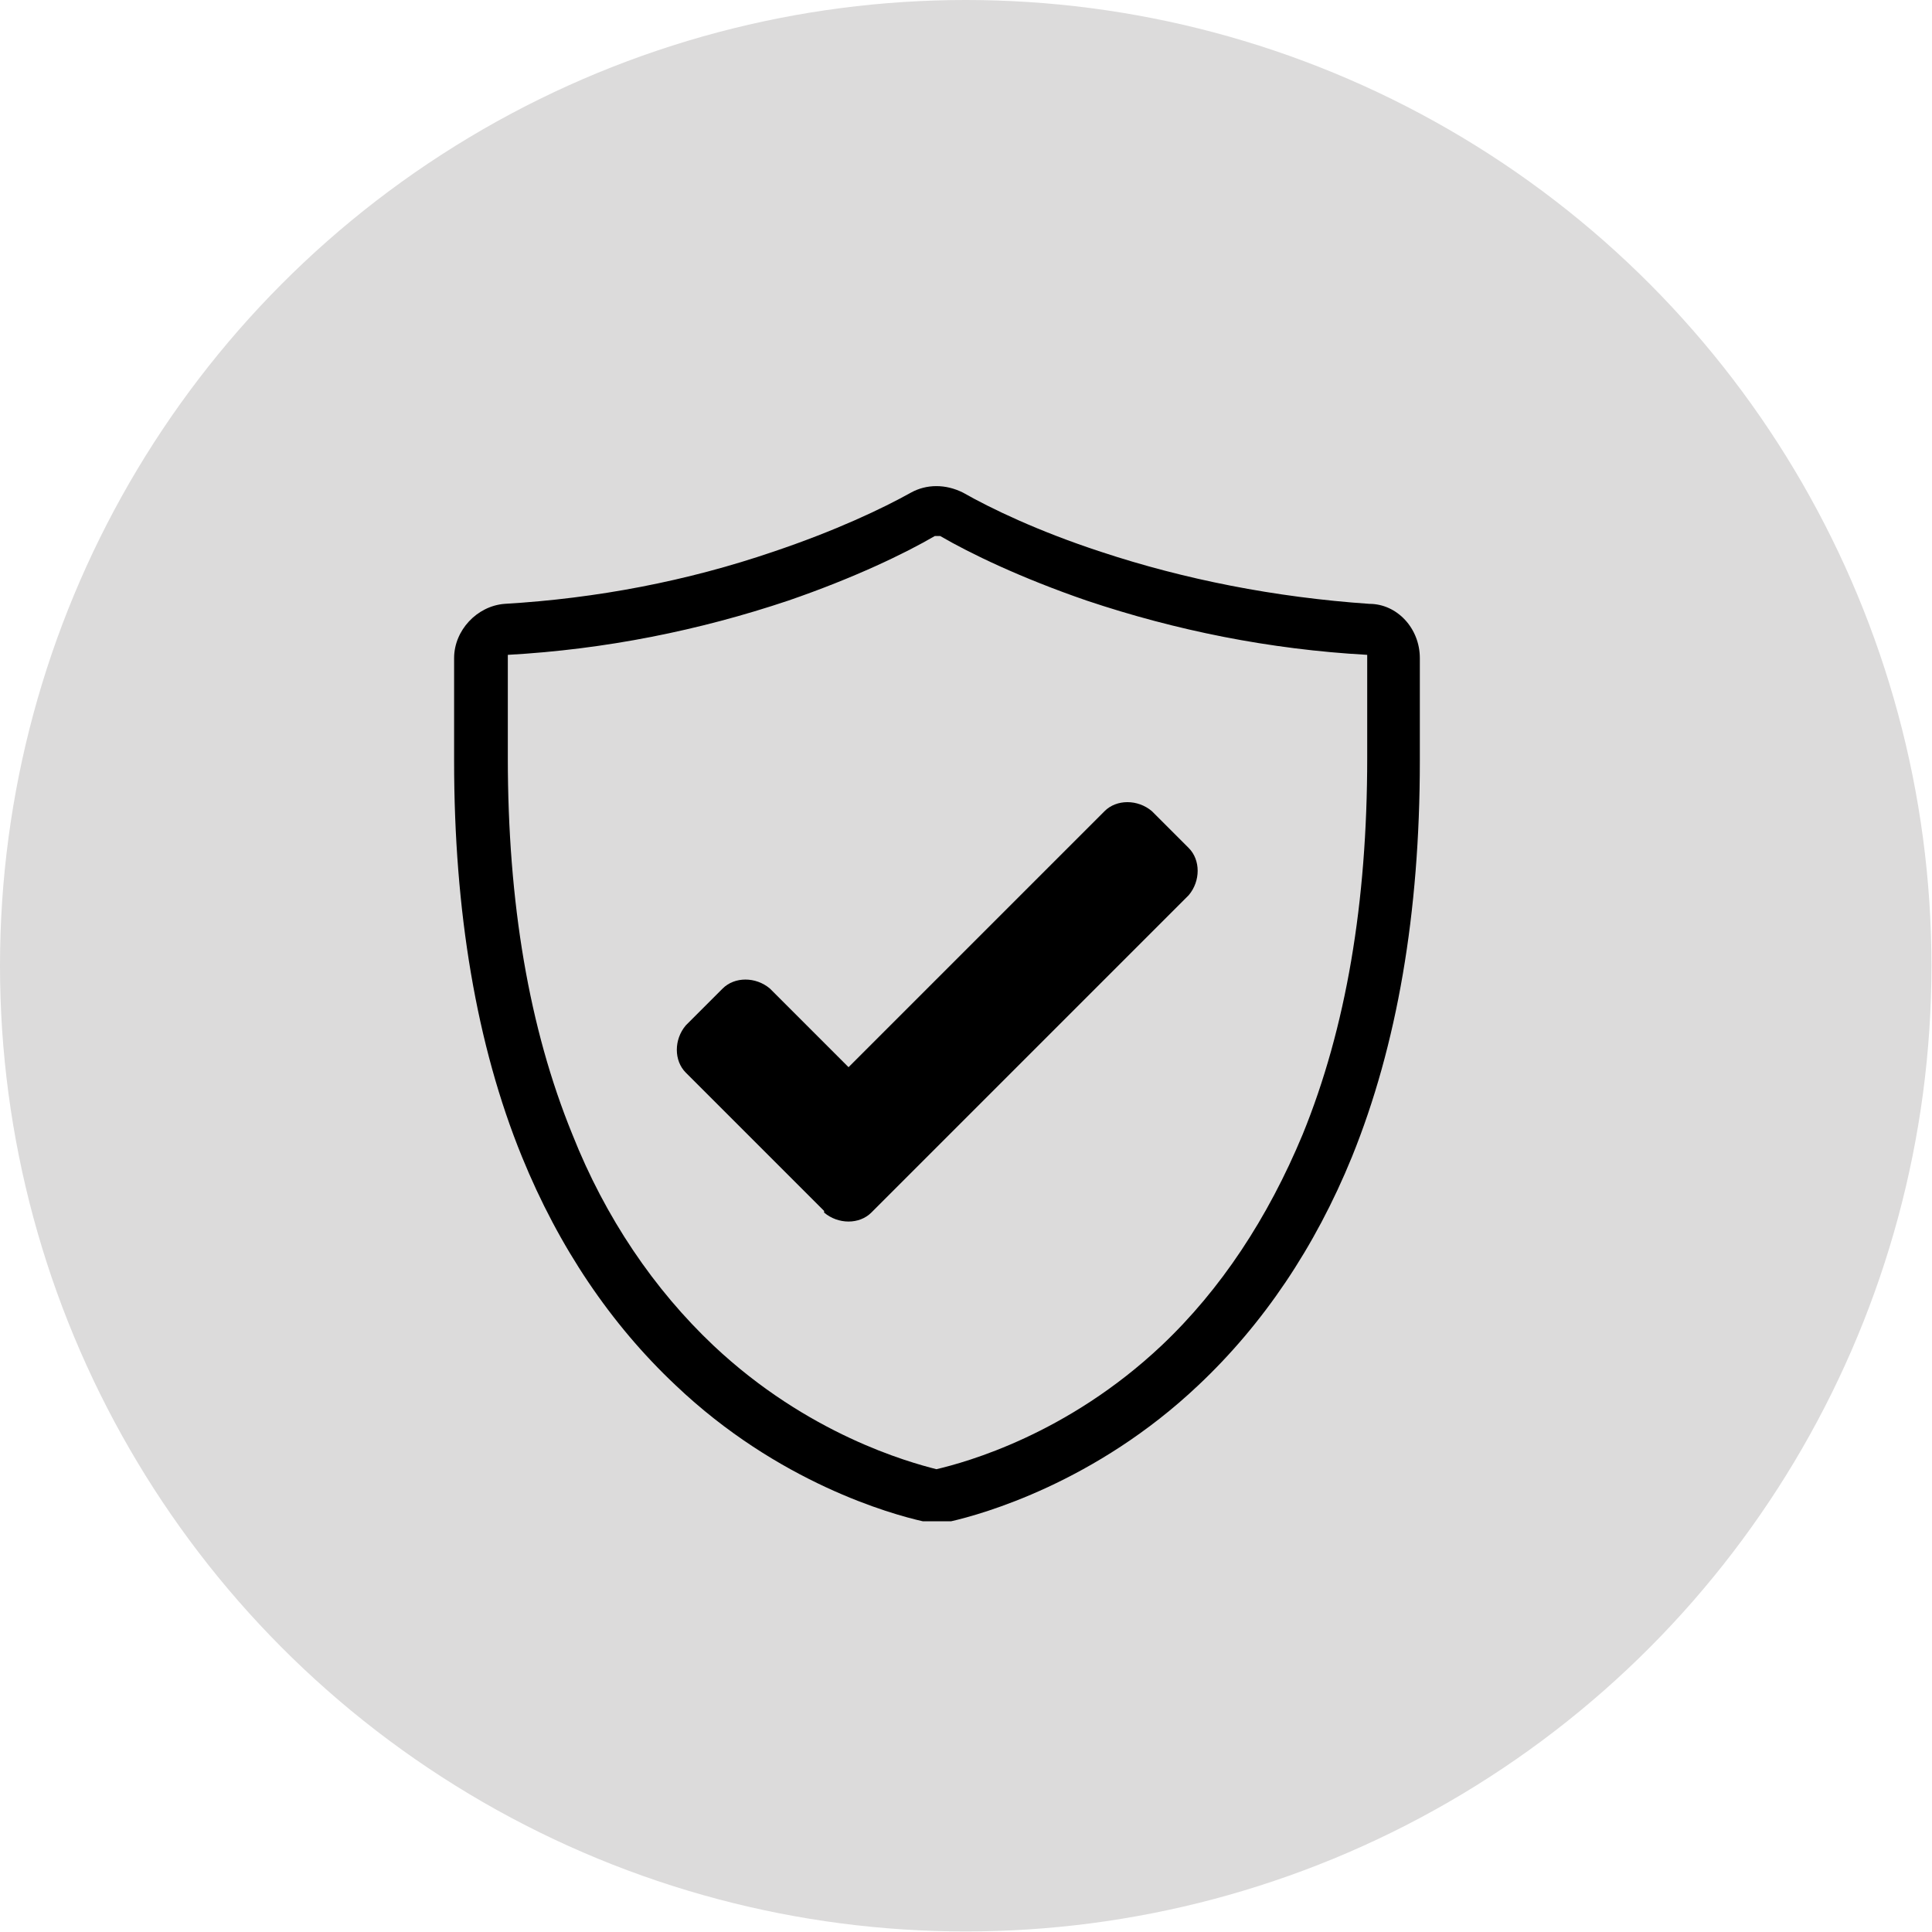
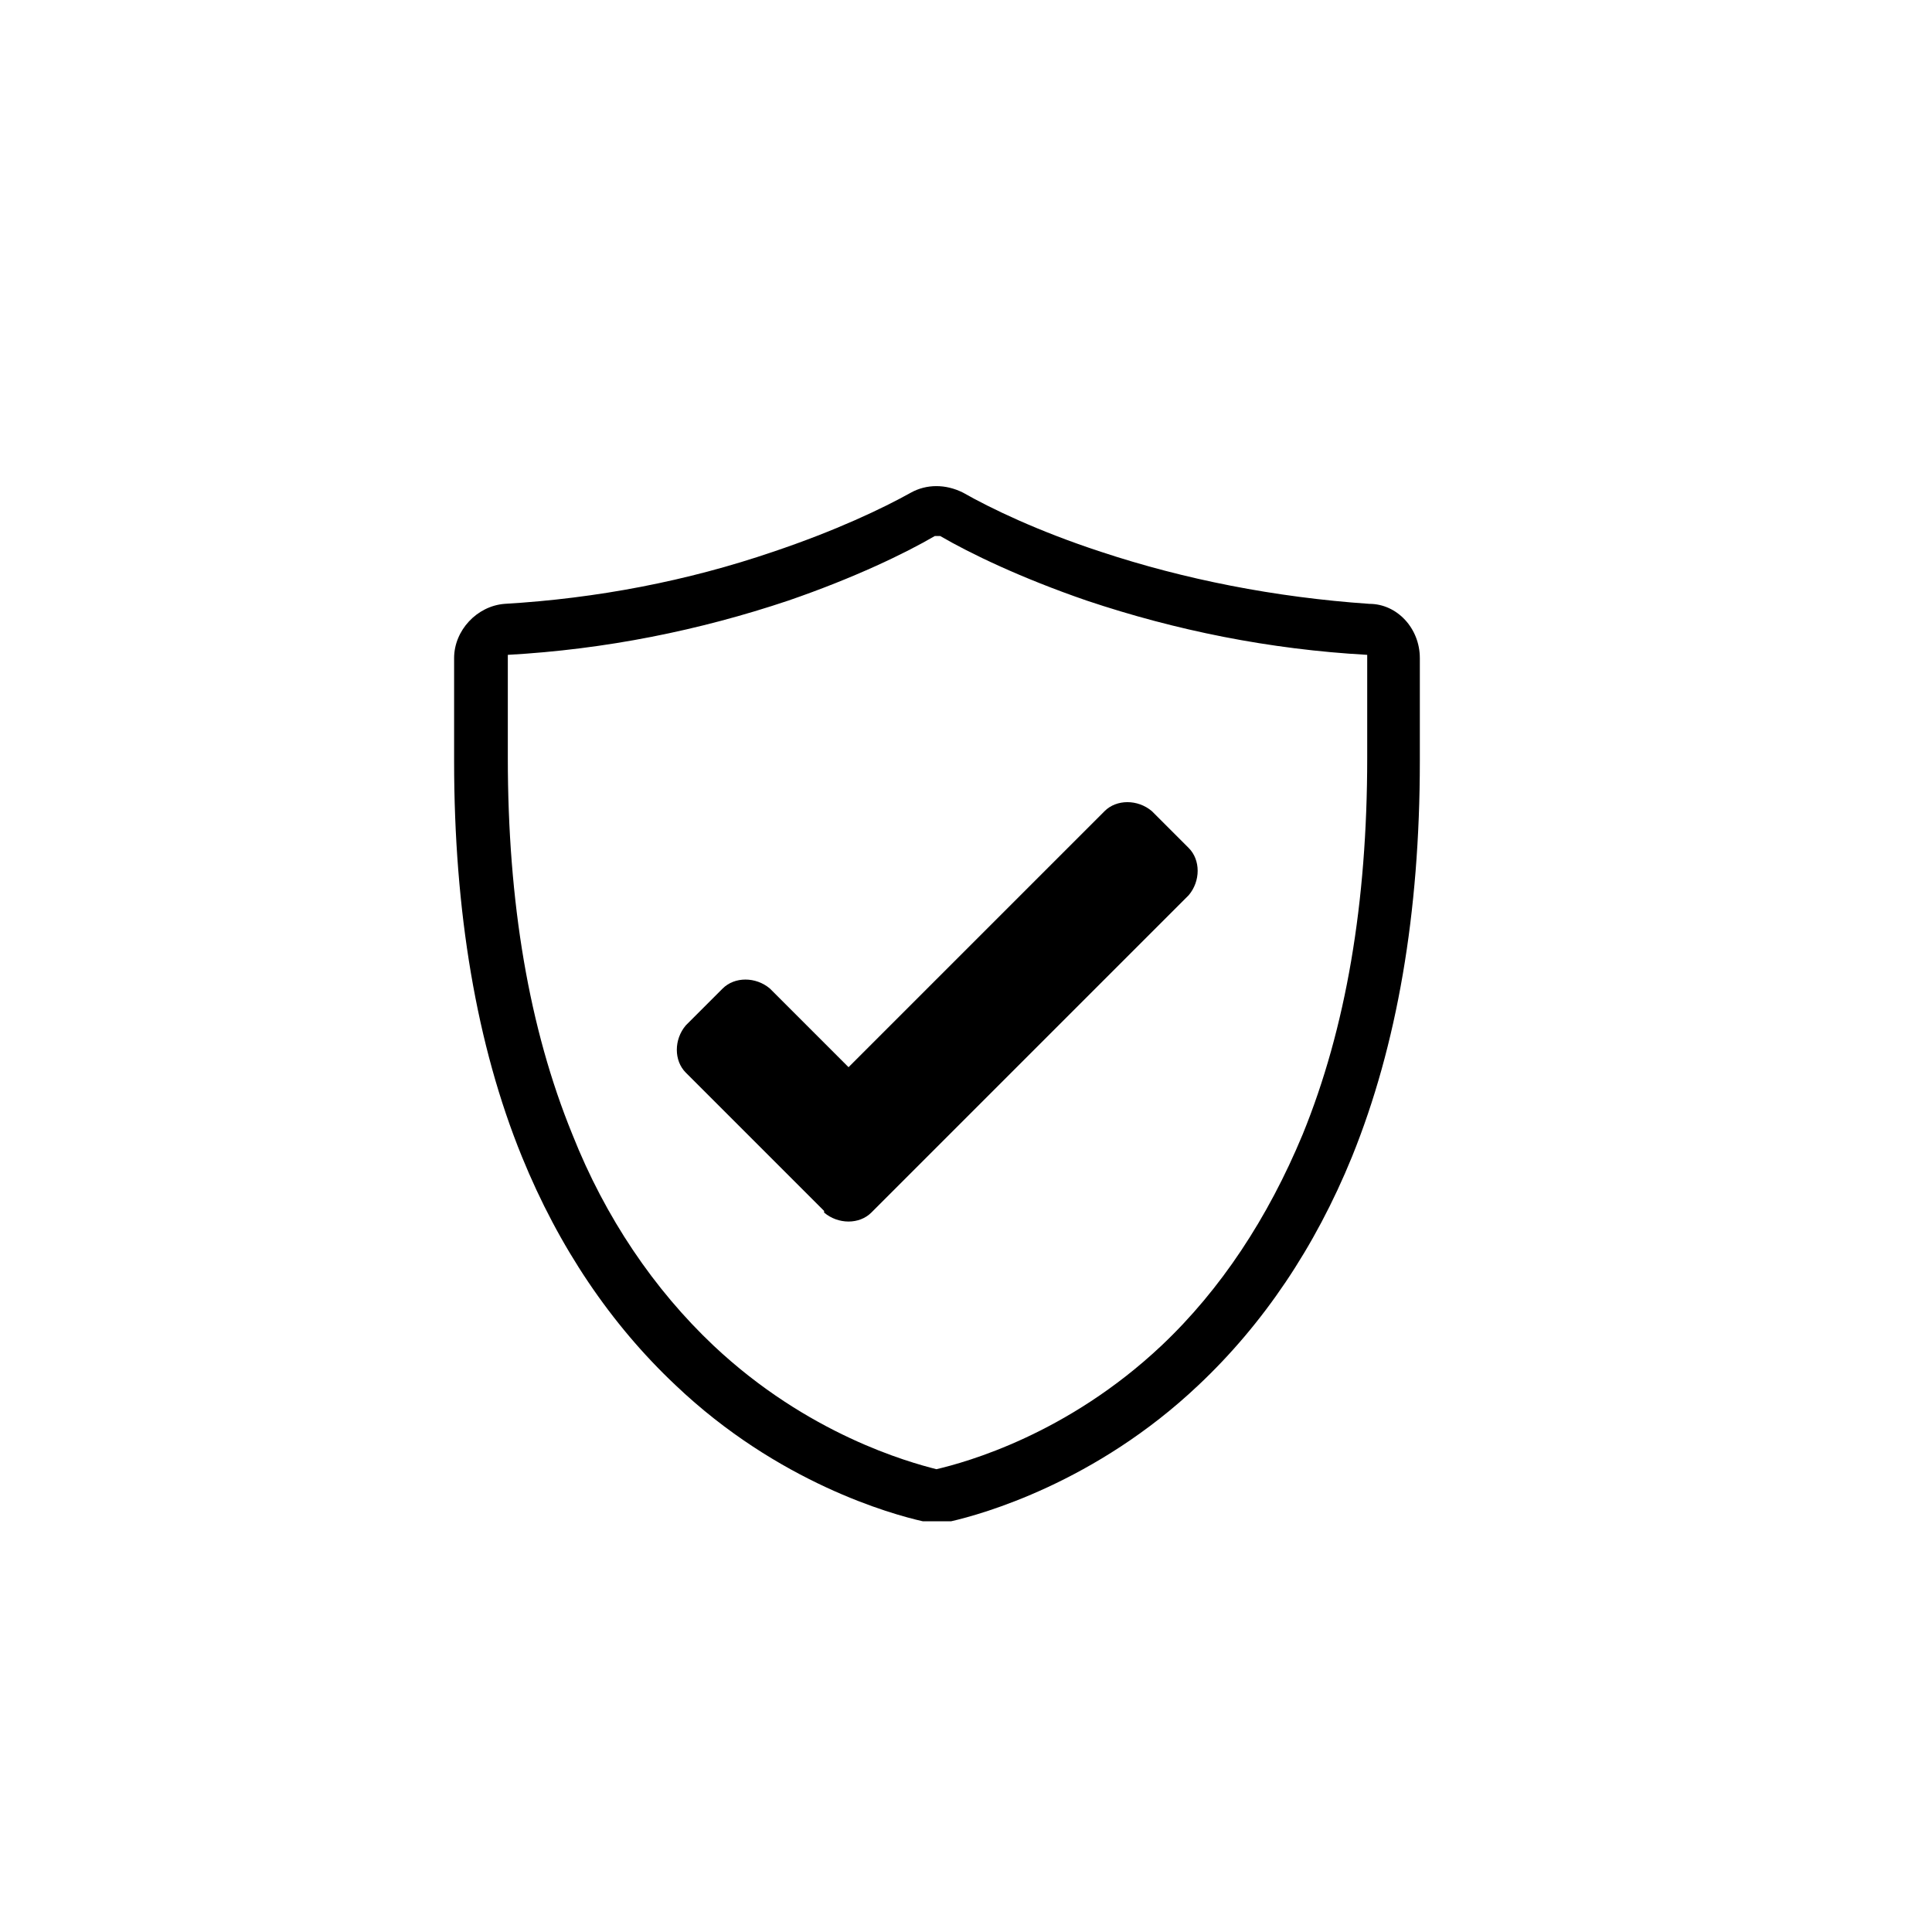
<svg xmlns="http://www.w3.org/2000/svg" viewBox="0 0 356.1 356.1" version="1.1" id="Layer_1">
  <defs>
    <style>
      .st0 {
        fill: #dcdbdb;
      }
    </style>
  </defs>
-   <circle r="178" cy="178" cx="178" class="st0" />
-   <path d="M172.3,280.4h-2.2c-5.8-1.3-26.7-7.1-45.6-25.1-11.9-11.2-21.5-25.4-28.3-42.1-8.4-20.6-12.5-45.3-12.5-72.9v-19c0-5.1,4.2-9.6,9.3-10,17-1,33.7-4.2,49.5-9.6,11.6-3.9,20.2-8,25.4-10.9,2.9-1.6,6.4-1.6,9.6,0,5.1,2.9,13.8,7.1,25.4,10.9,15.4,5.1,32.1,8.4,49.5,9.6,5.1,0,9.3,4.5,9.3,10v19c0,28-4.2,52.4-12.5,72.9-6.8,16.7-16.4,30.9-28.3,42.1-19,18-39.9,23.8-45.6,25.1h-2.9ZM172.3,98.8h0c-5.5,3.2-14.8,7.7-27,11.9-16.4,5.5-33.7,9-51.7,10h0v19c0,26.7,3.9,49.8,11.9,69.4,6.1,15.4,15.1,28.6,26,38.9,17.4,16.4,36,21.5,41.1,22.8h0c5.5-1.3,24.1-6.4,41.5-22.8,10.9-10.3,19.6-23.5,26-38.9,8-19.6,11.9-42.7,11.9-69.4v-19h0c-18-1-35.3-4.5-51.7-10-12.2-4.2-21.5-8.7-27-11.9h-1,0Z" />
+   <path d="M172.3,280.4h-2.2c-5.8-1.3-26.7-7.1-45.6-25.1-11.9-11.2-21.5-25.4-28.3-42.1-8.4-20.6-12.5-45.3-12.5-72.9v-19c0-5.1,4.2-9.6,9.3-10,17-1,33.7-4.2,49.5-9.6,11.6-3.9,20.2-8,25.4-10.9,2.9-1.6,6.4-1.6,9.6,0,5.1,2.9,13.8,7.1,25.4,10.9,15.4,5.1,32.1,8.4,49.5,9.6,5.1,0,9.3,4.5,9.3,10v19c0,28-4.2,52.4-12.5,72.9-6.8,16.7-16.4,30.9-28.3,42.1-19,18-39.9,23.8-45.6,25.1h-2.9ZM172.3,98.8c-5.5,3.2-14.8,7.7-27,11.9-16.4,5.5-33.7,9-51.7,10h0v19c0,26.7,3.9,49.8,11.9,69.4,6.1,15.4,15.1,28.6,26,38.9,17.4,16.4,36,21.5,41.1,22.8h0c5.5-1.3,24.1-6.4,41.5-22.8,10.9-10.3,19.6-23.5,26-38.9,8-19.6,11.9-42.7,11.9-69.4v-19h0c-18-1-35.3-4.5-51.7-10-12.2-4.2-21.5-8.7-27-11.9h-1,0Z" />
  <path d="M151.8,223.1l-25.4-25.4c-2.2-2.2-2.2-6.1,0-8.7l6.8-6.8c2.2-2.2,6.1-2.2,8.7,0l14.5,14.5,47.2-47.2c2.2-2.2,6.1-2.2,8.7,0l6.8,6.8c2.2,2.2,2.2,6.1,0,8.7l-58.5,58.5c-2.2,2.2-6.1,2.2-8.7,0v-.3h0Z" />
</svg>